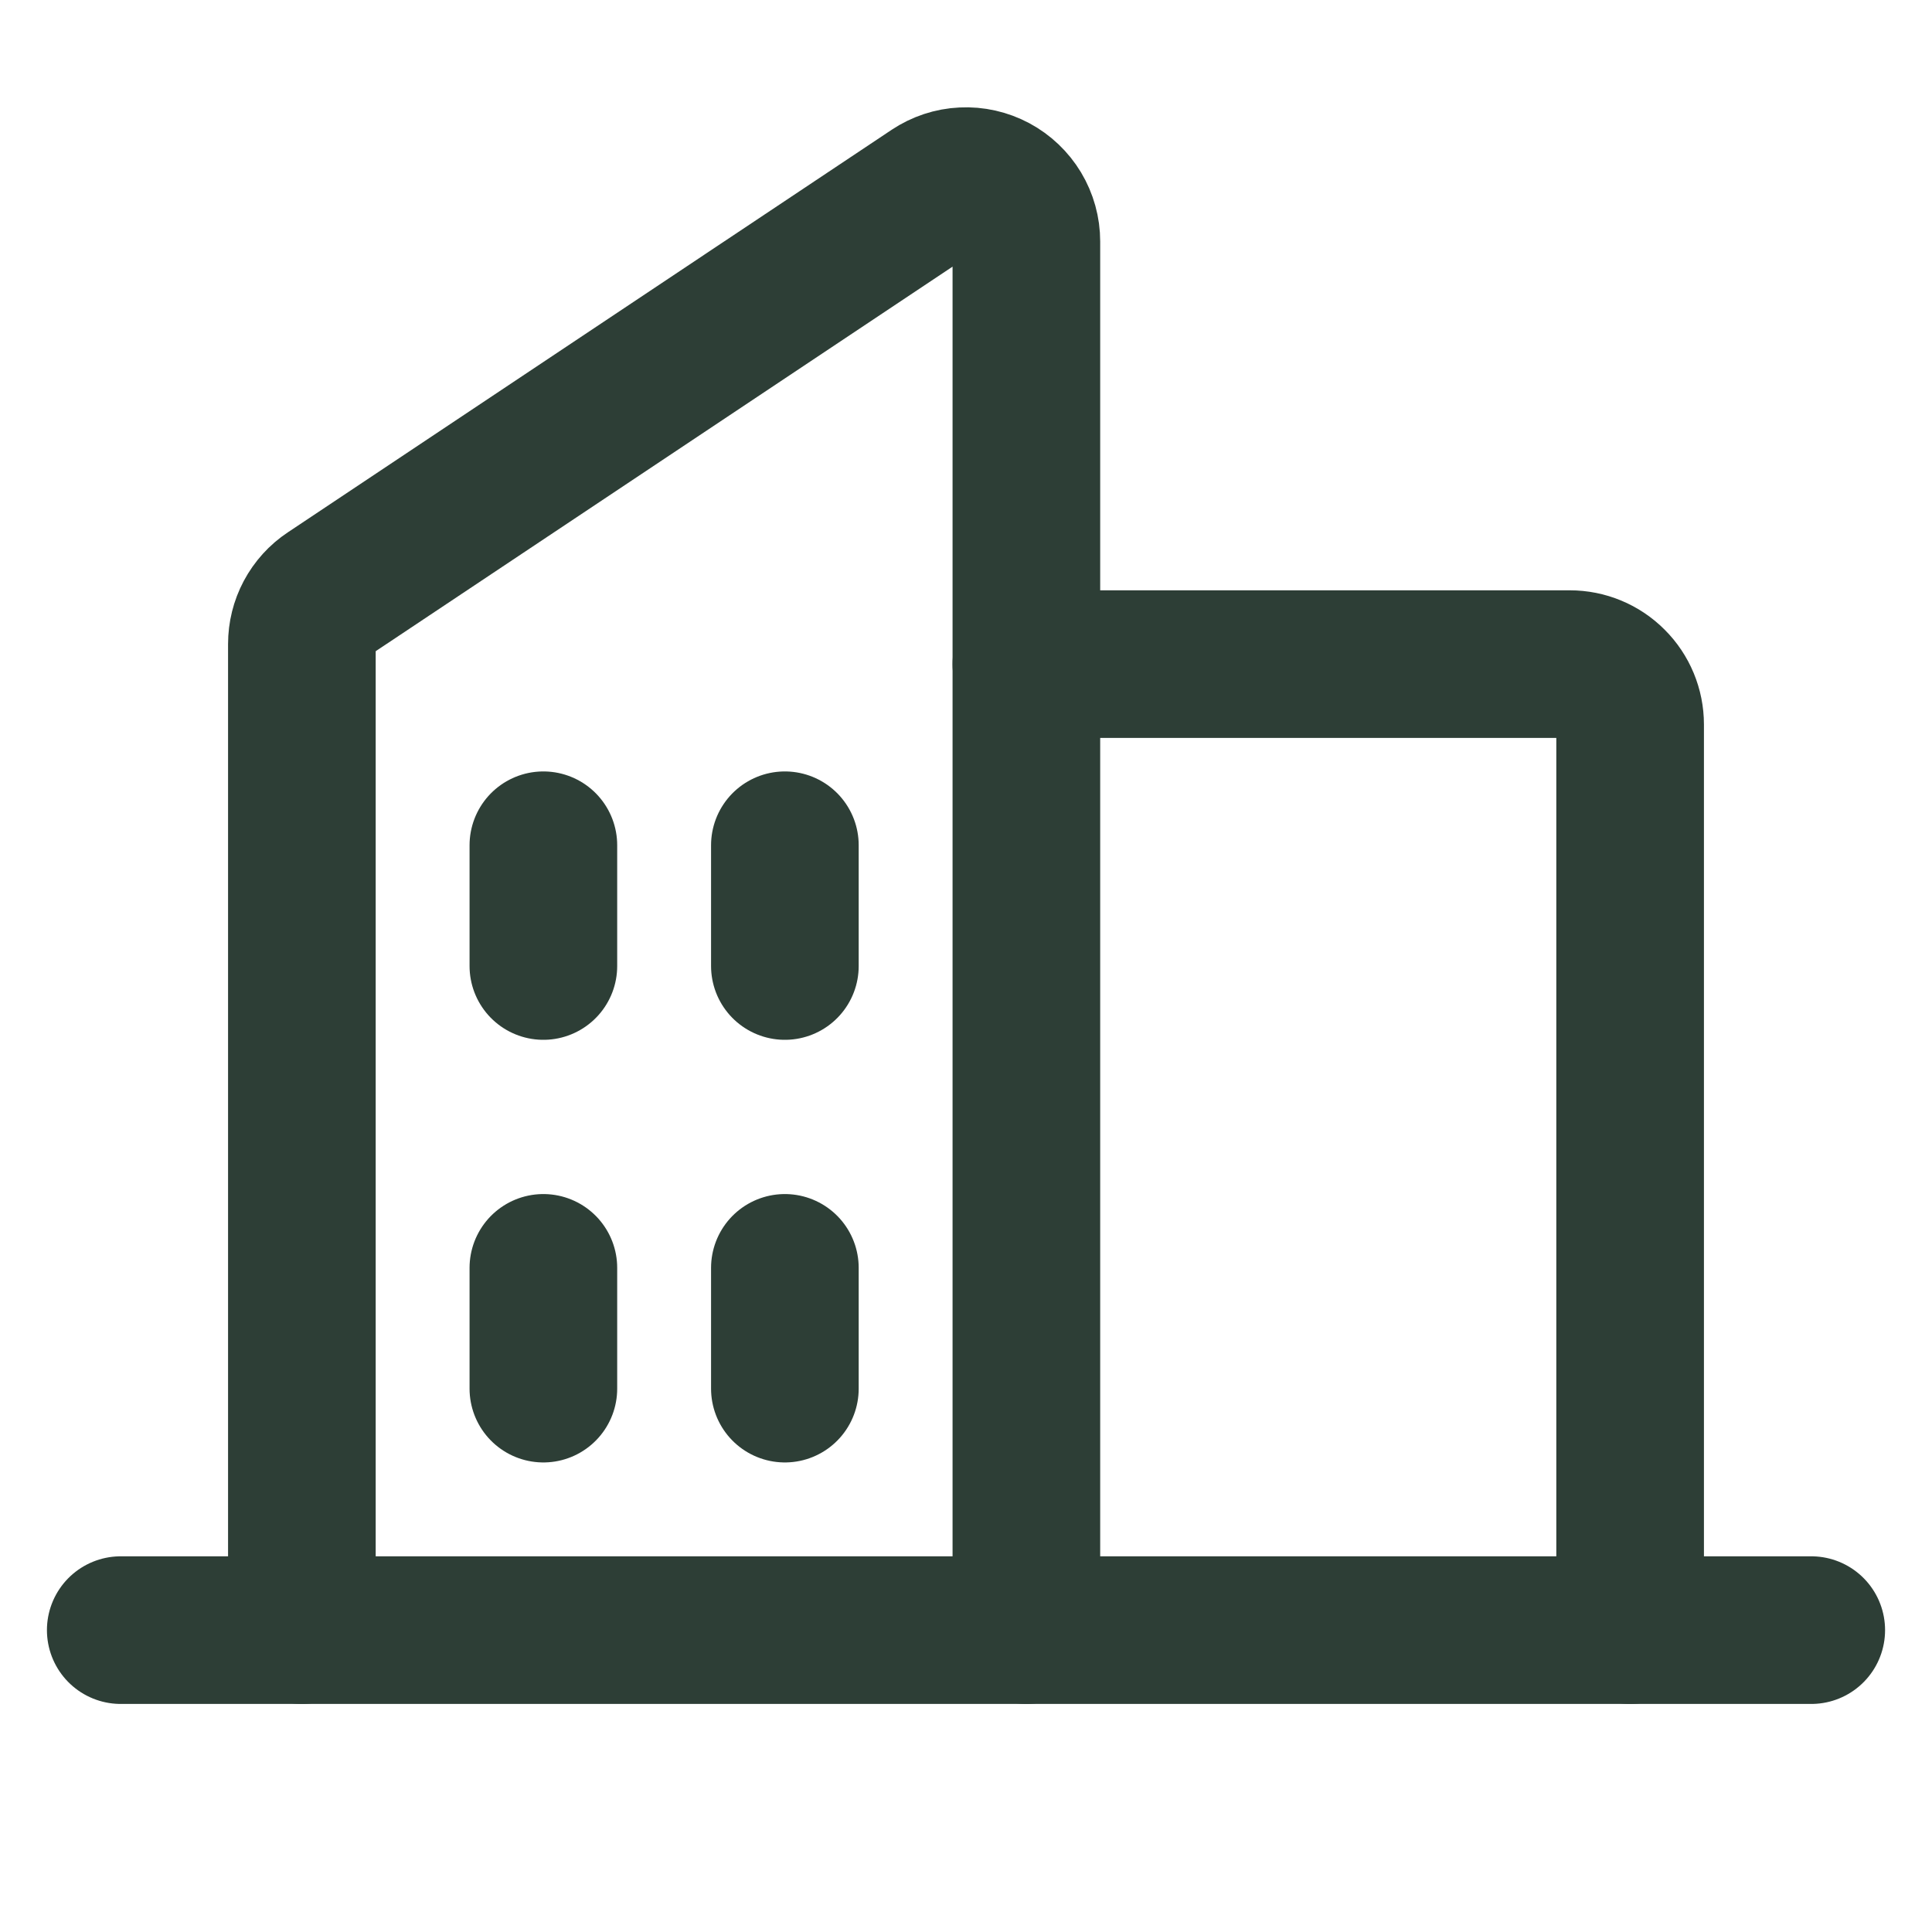
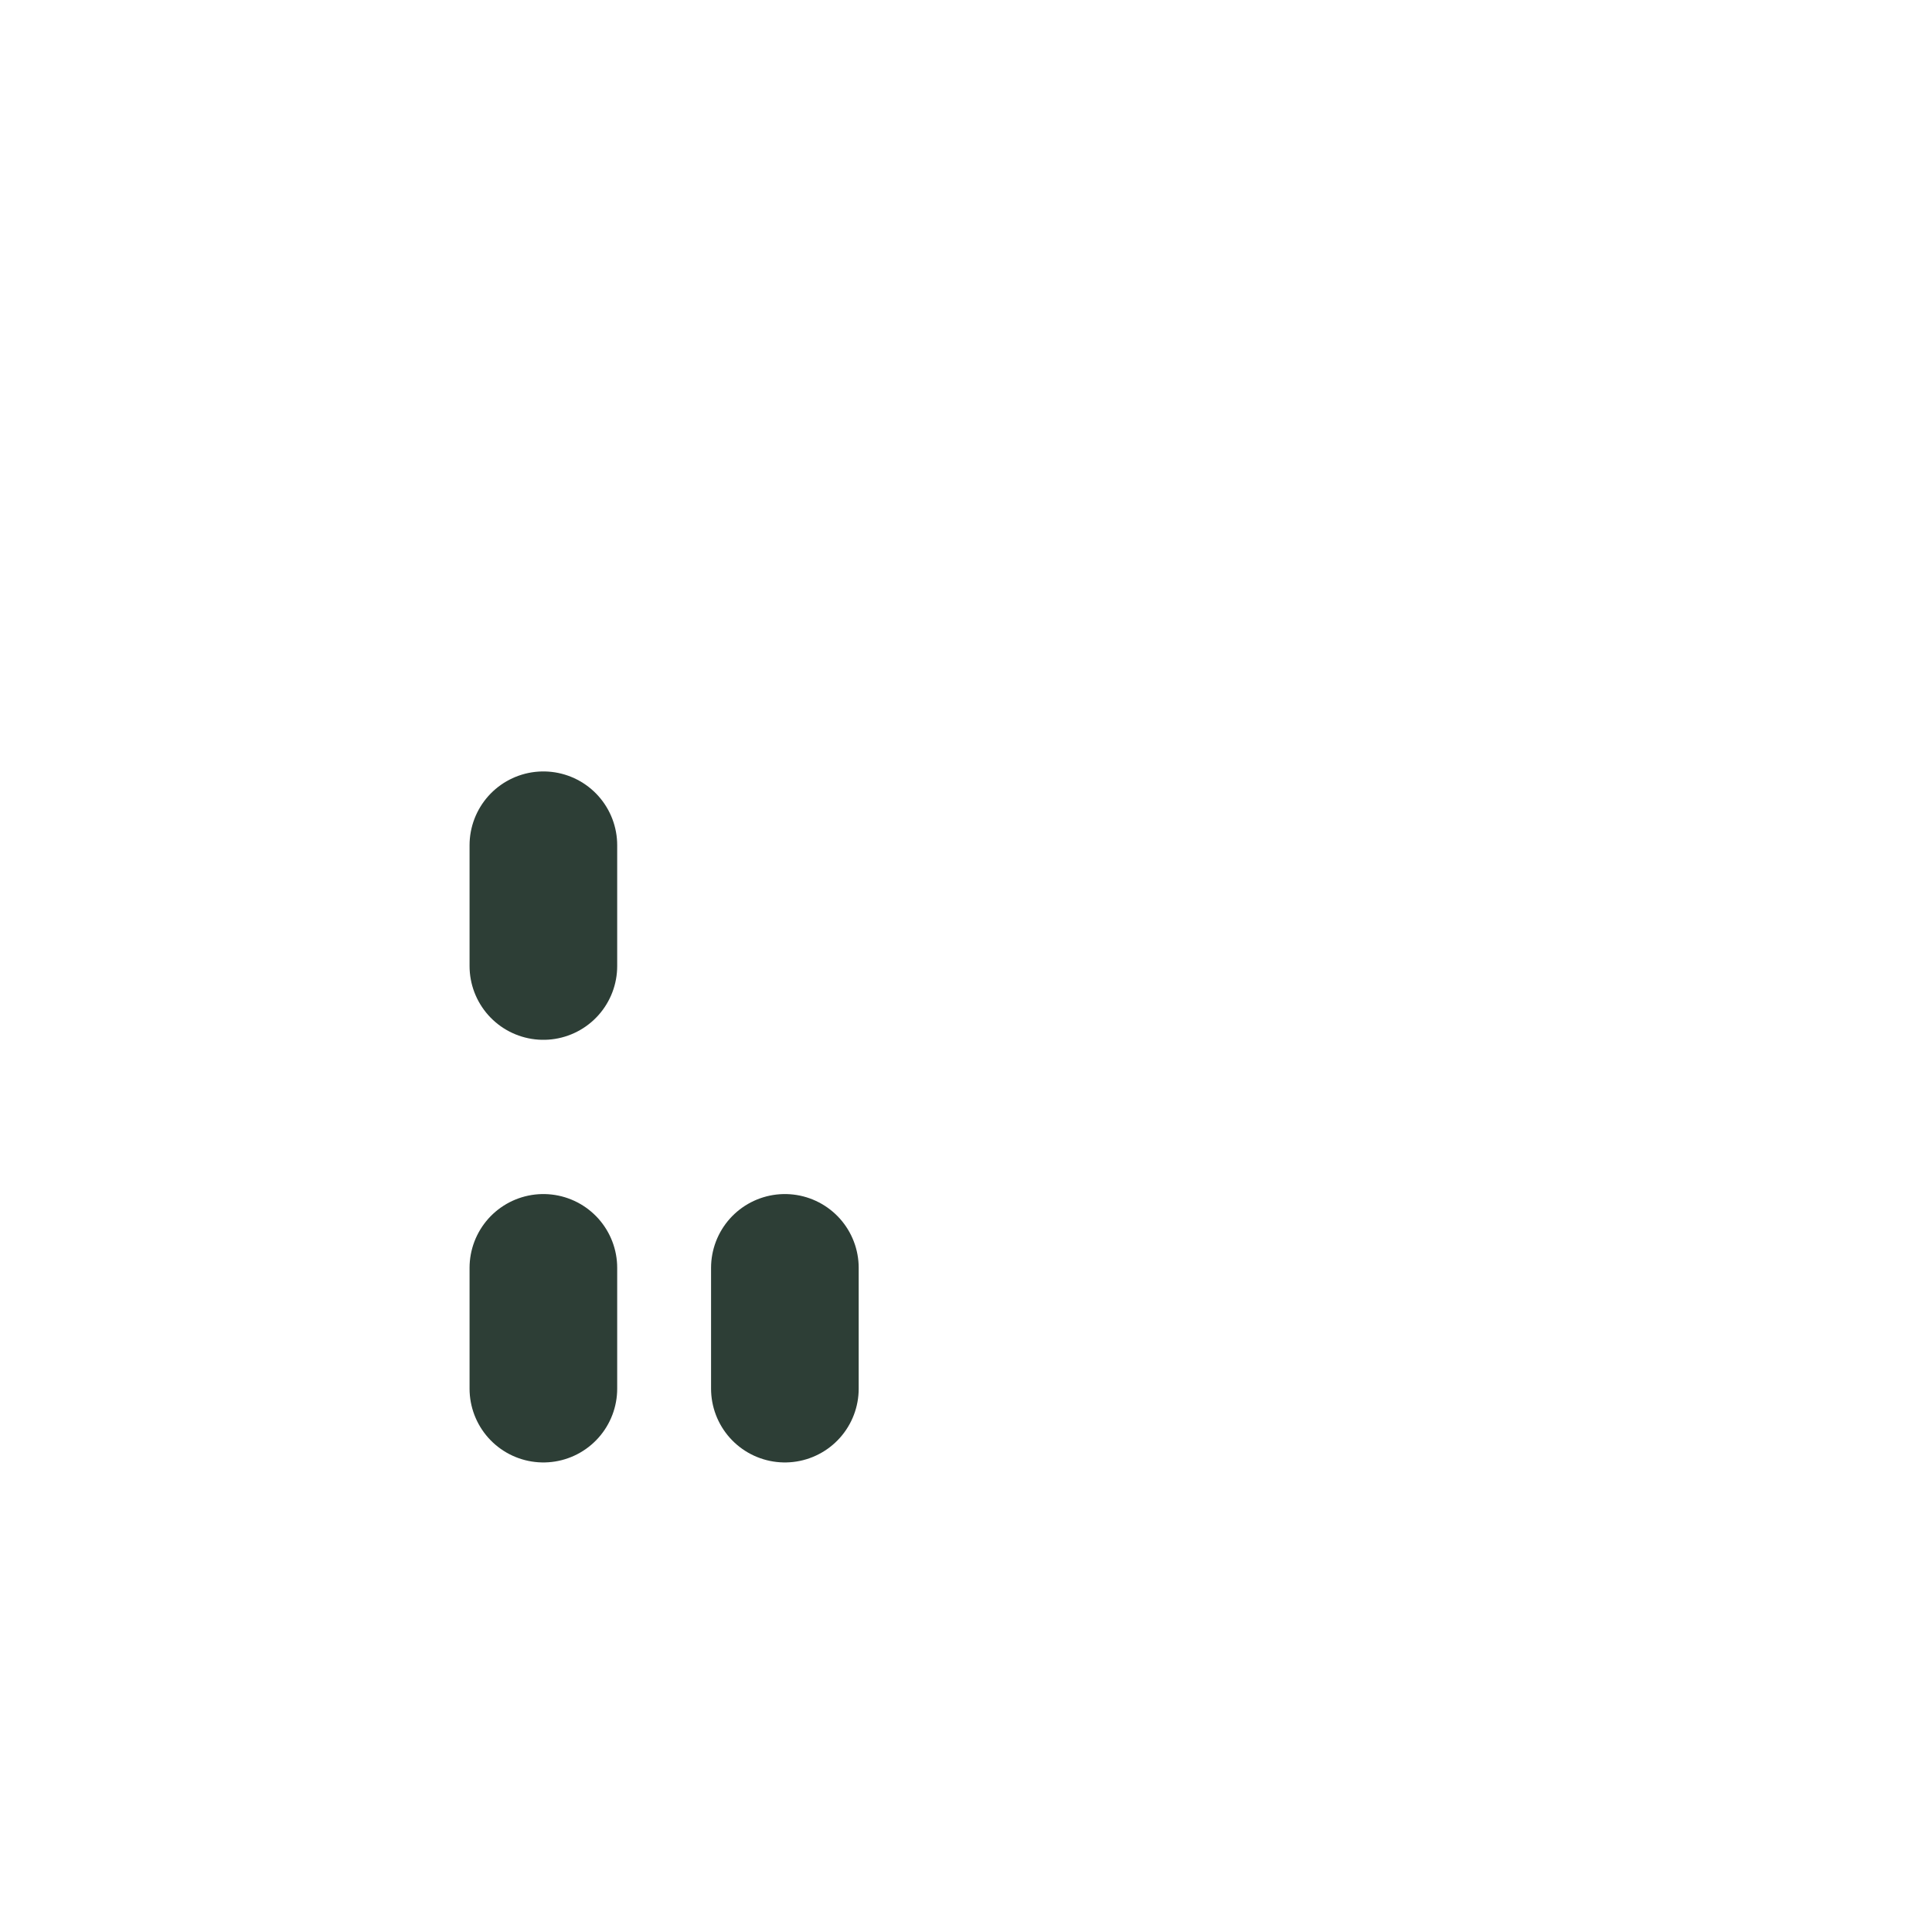
<svg xmlns="http://www.w3.org/2000/svg" width="24" height="24" viewBox="0 0 24 24" fill="none">
-   <path d="M12.75 20.25V3C12.75 2.864 12.713 2.731 12.643 2.614C12.573 2.498 12.473 2.403 12.354 2.339C12.234 2.275 12.099 2.244 11.963 2.251C11.828 2.257 11.697 2.301 11.584 2.376L4.084 7.376C3.981 7.444 3.897 7.537 3.838 7.647C3.78 7.756 3.75 7.877 3.75 8.001V20.25" stroke="#2D3E36" stroke-width="1.834" stroke-linecap="round" stroke-linejoin="round" />
-   <path d="M12.75 8.25H19.5C19.699 8.25 19.89 8.329 20.03 8.47C20.171 8.61 20.25 8.801 20.25 9V20.25" stroke="#2D3E36" stroke-width="1.834" stroke-linecap="round" stroke-linejoin="round" />
-   <path d="M1.5 20.25H22.5" stroke="#2D3E36" stroke-width="1.834" stroke-linecap="round" stroke-linejoin="round" />
-   <path d="M9.75 10.5V12" stroke="#2D3E36" stroke-width="1.834" stroke-linecap="round" stroke-linejoin="round" />
  <path d="M6.75 10.5V12" stroke="#2D3E36" stroke-width="1.834" stroke-linecap="round" stroke-linejoin="round" />
  <path d="M6.75 15.75V17.25" stroke="#2D3E36" stroke-width="1.834" stroke-linecap="round" stroke-linejoin="round" />
  <path d="M9.75 15.75V17.25" stroke="#2D3E36" stroke-width="1.834" stroke-linecap="round" stroke-linejoin="round" />
</svg>